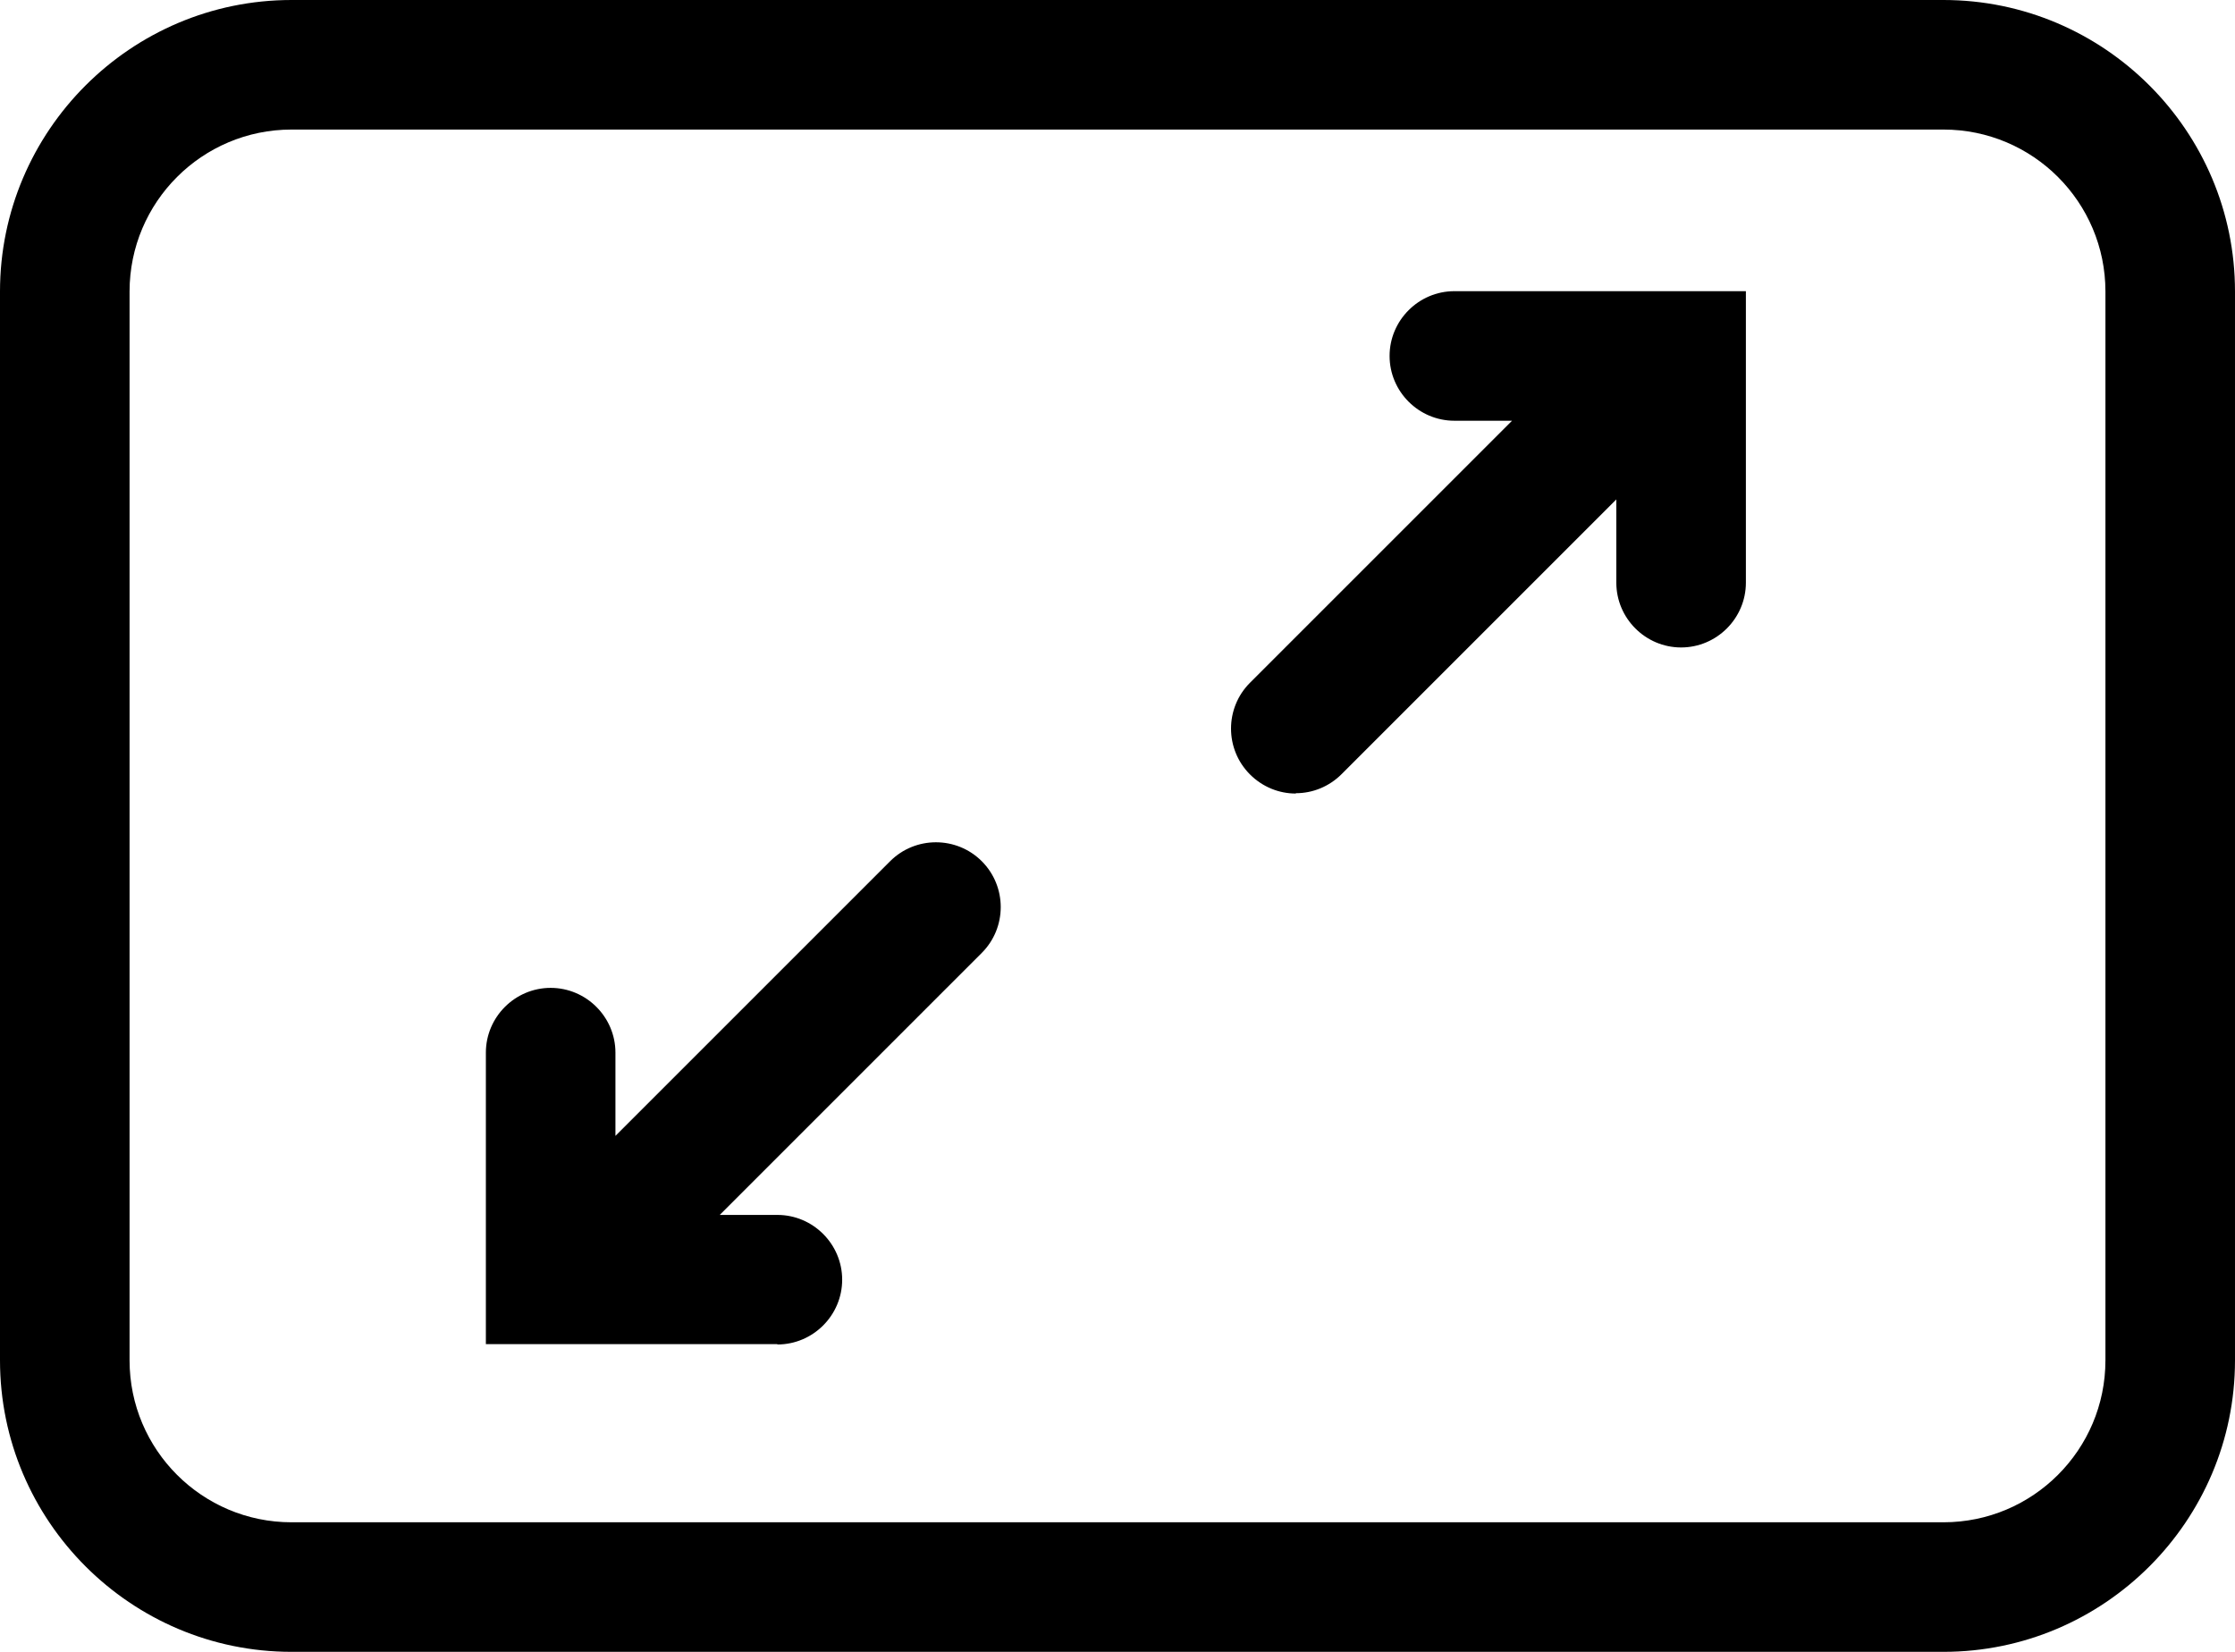
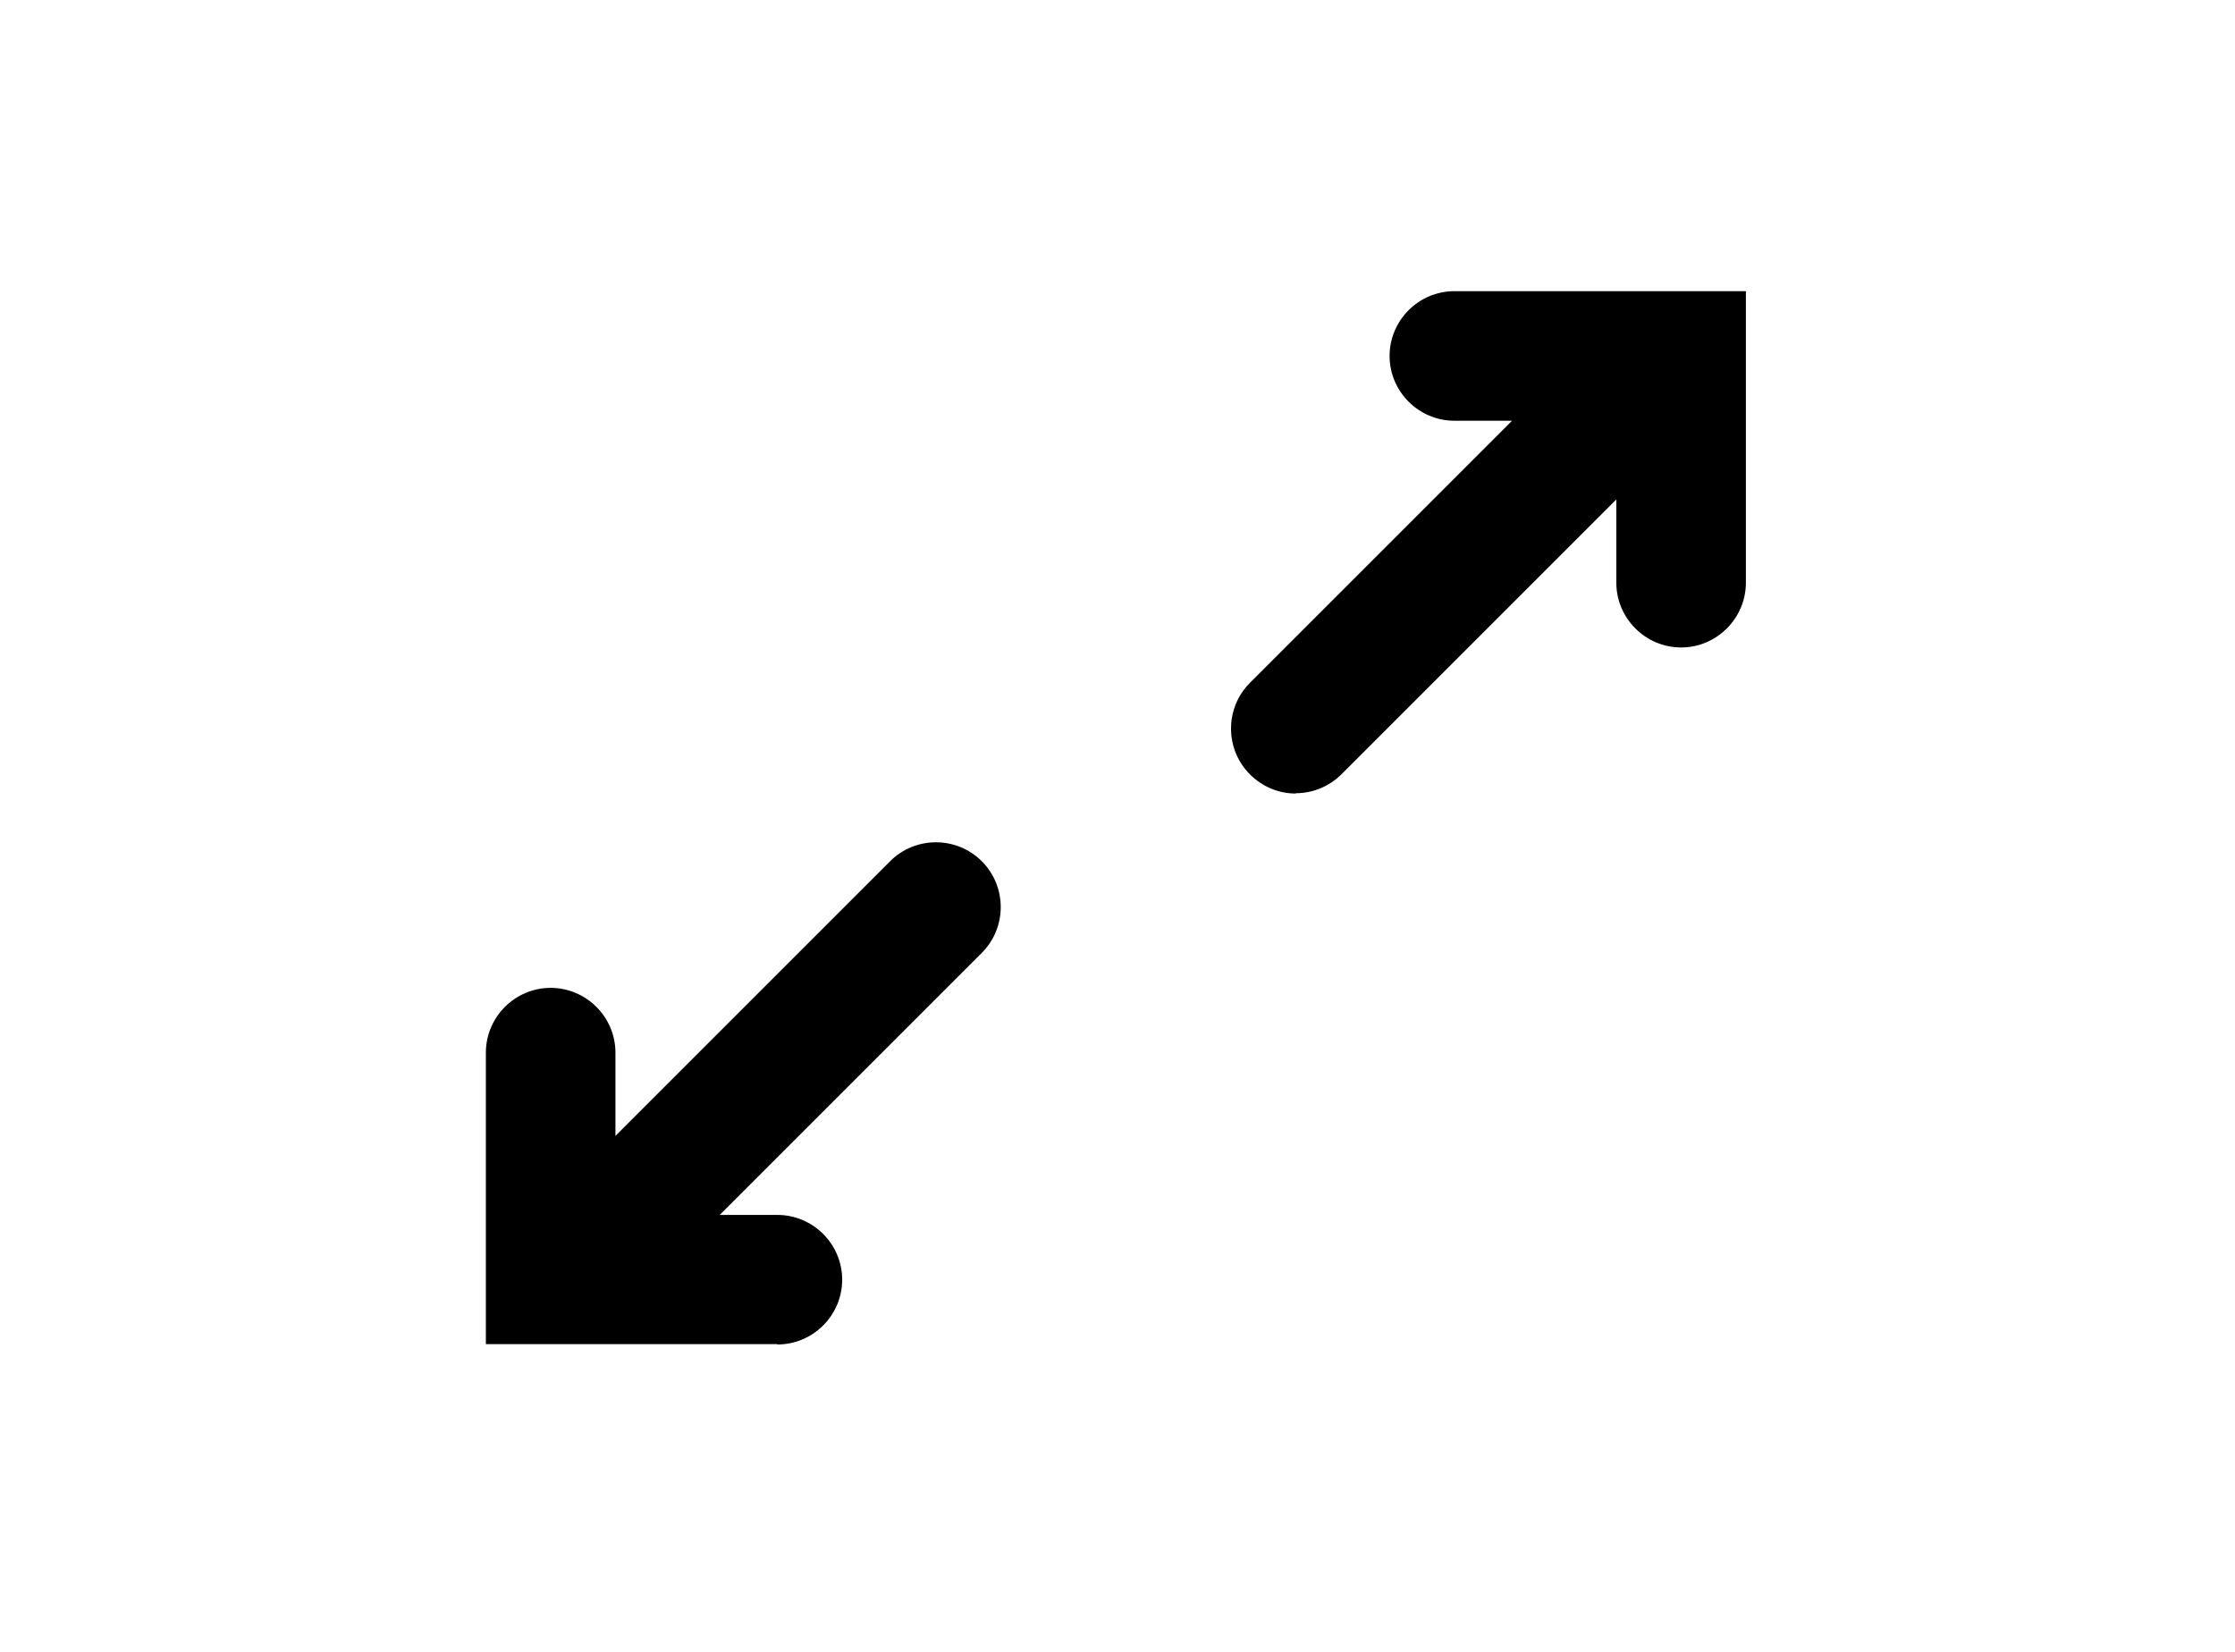
<svg xmlns="http://www.w3.org/2000/svg" id="Calque_2" data-name="Calque 2" viewBox="0 0 69 51">
  <defs>
    <style>
      .cls-1 {
        fill: #000;
        stroke-width: 0px;
      }
    </style>
  </defs>
  <g id="Vector_drawing" data-name="Vector drawing">
    <g>
      <path class="cls-1" d="M24,41.5h-9v-9c0-1.1.9-2,2-2s2,.9,2,2v2.57l8.48-8.48c.78-.78,2.05-.78,2.83,0s.78,2.05,0,2.83l-8.09,8.09h1.78c1.1,0,2,.9,2,2s-.9,2-2,2ZM40,24.5c-.51,0-1.02-.2-1.41-.59-.78-.78-.78-2.05,0-2.83l8.09-8.09h-1.78c-1.1,0-2-.9-2-2s.9-2,2-2h9v9c0,1.1-.9,2-2,2s-2-.9-2-2v-2.57l-8.48,8.48c-.39.39-.9.59-1.41.59Z" />
-       <path class="cls-1" d="M60,51H9c-4.96,0-9-4.04-9-9V9C0,4.04,4.04,0,9,0h51c4.96,0,9,4.04,9,9v33c0,4.96-4.04,9-9,9ZM9,4c-2.76,0-5,2.24-5,5v33c0,2.76,2.24,5,5,5h51c2.76,0,5-2.24,5-5V9c0-2.76-2.24-5-5-5H9Z" />
    </g>
  </g>
</svg>